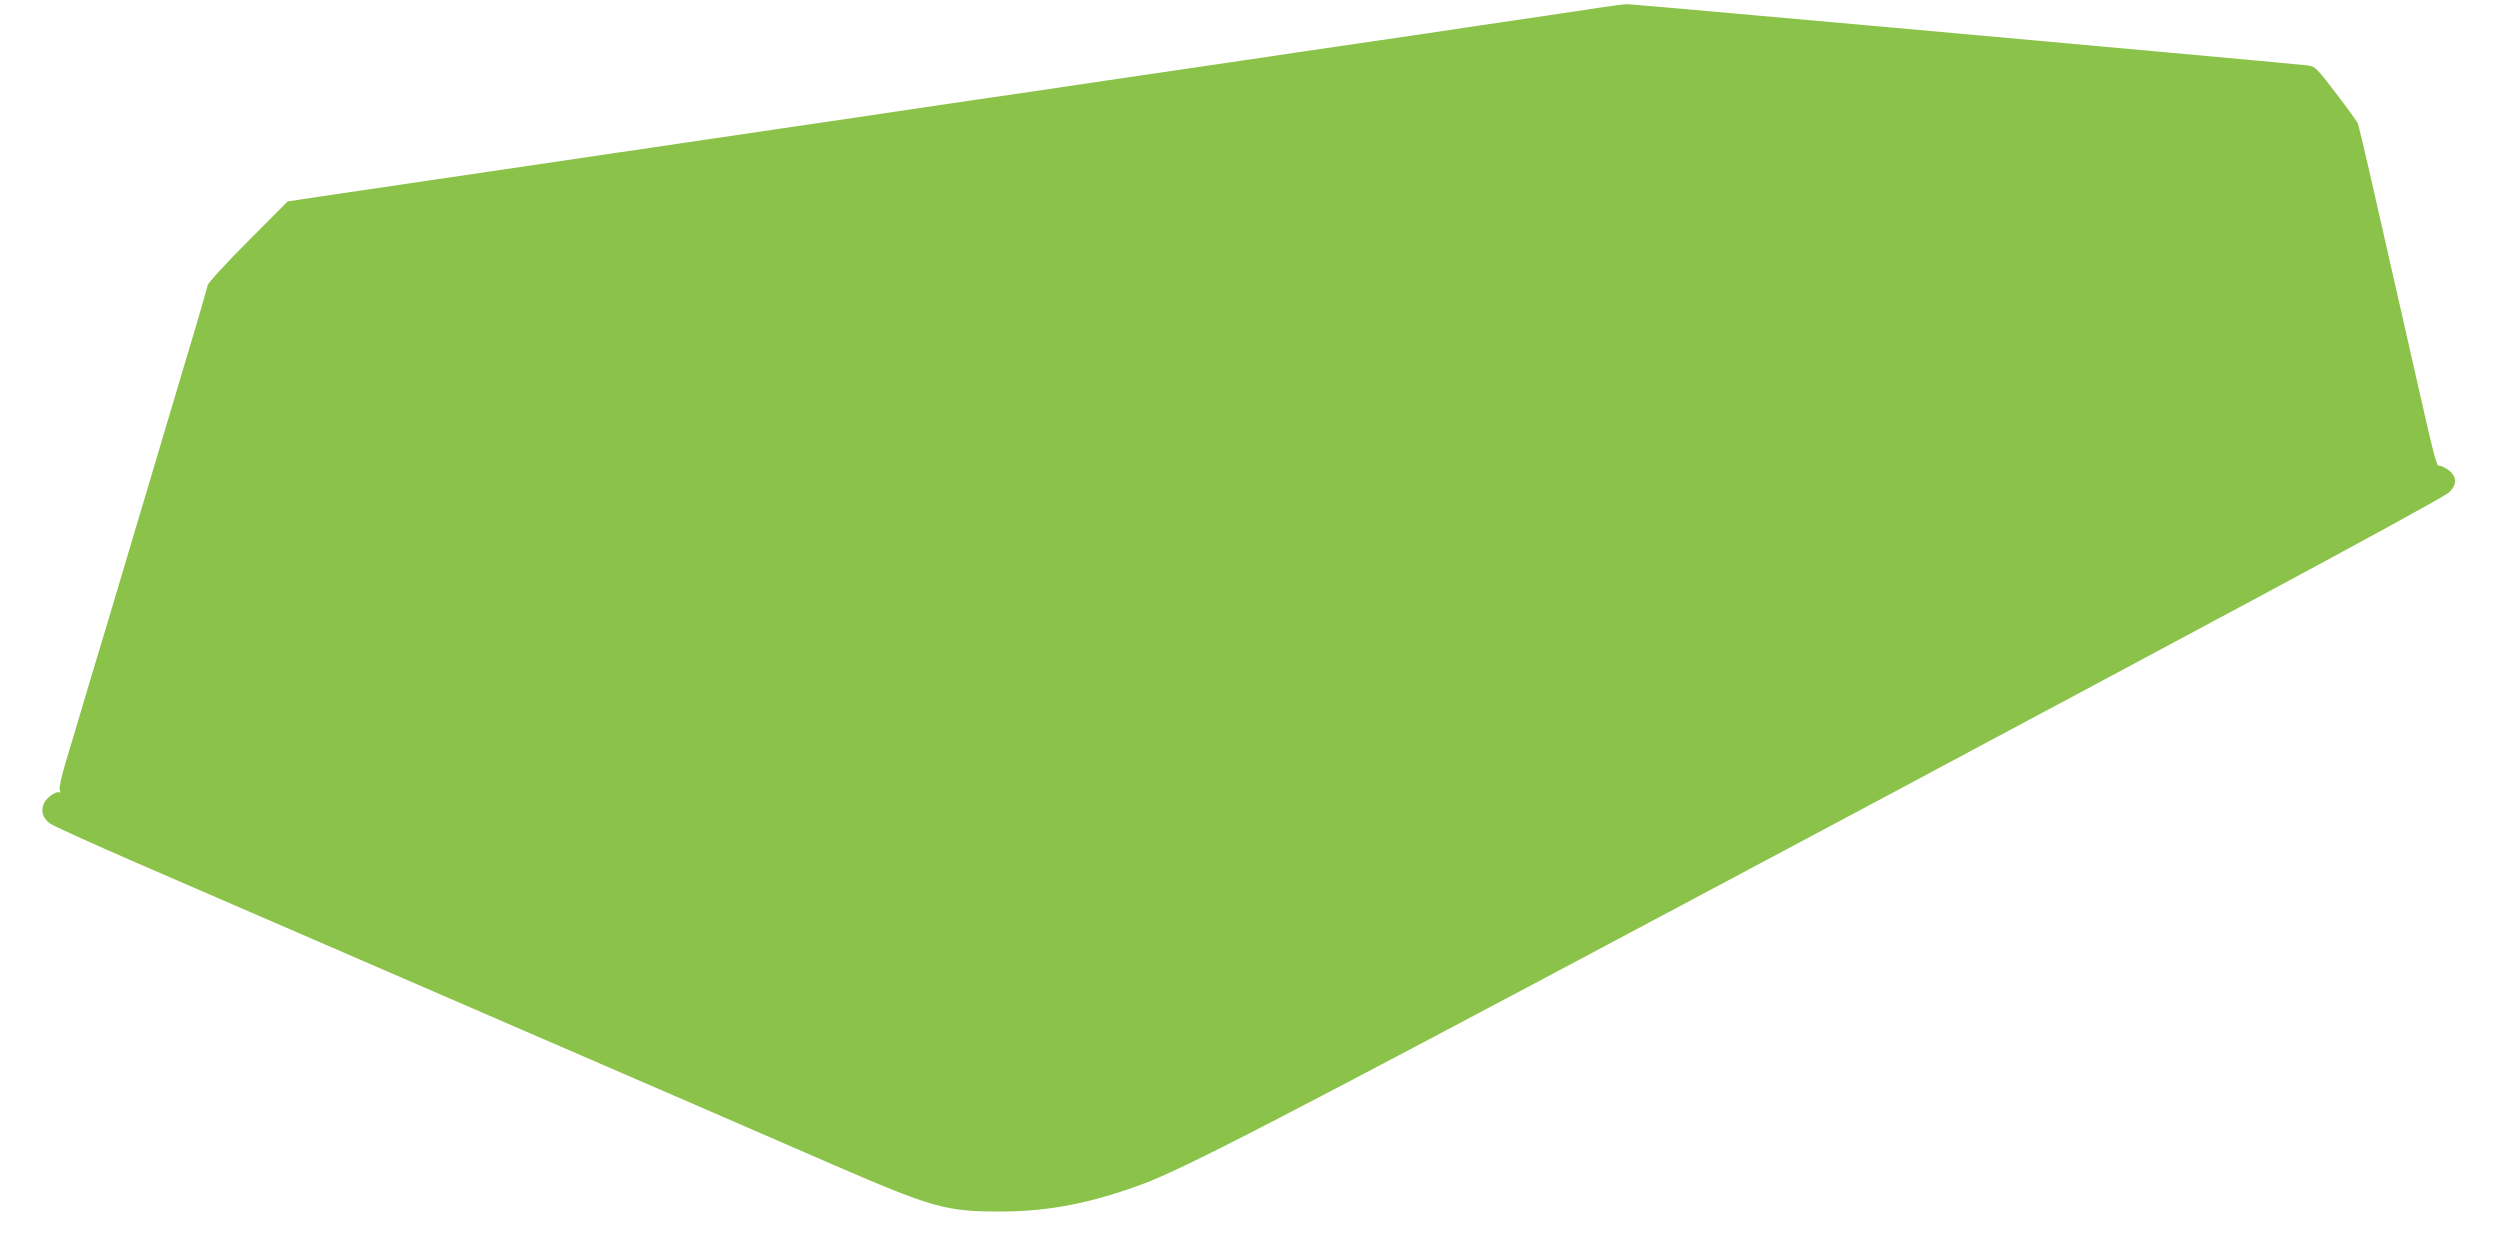
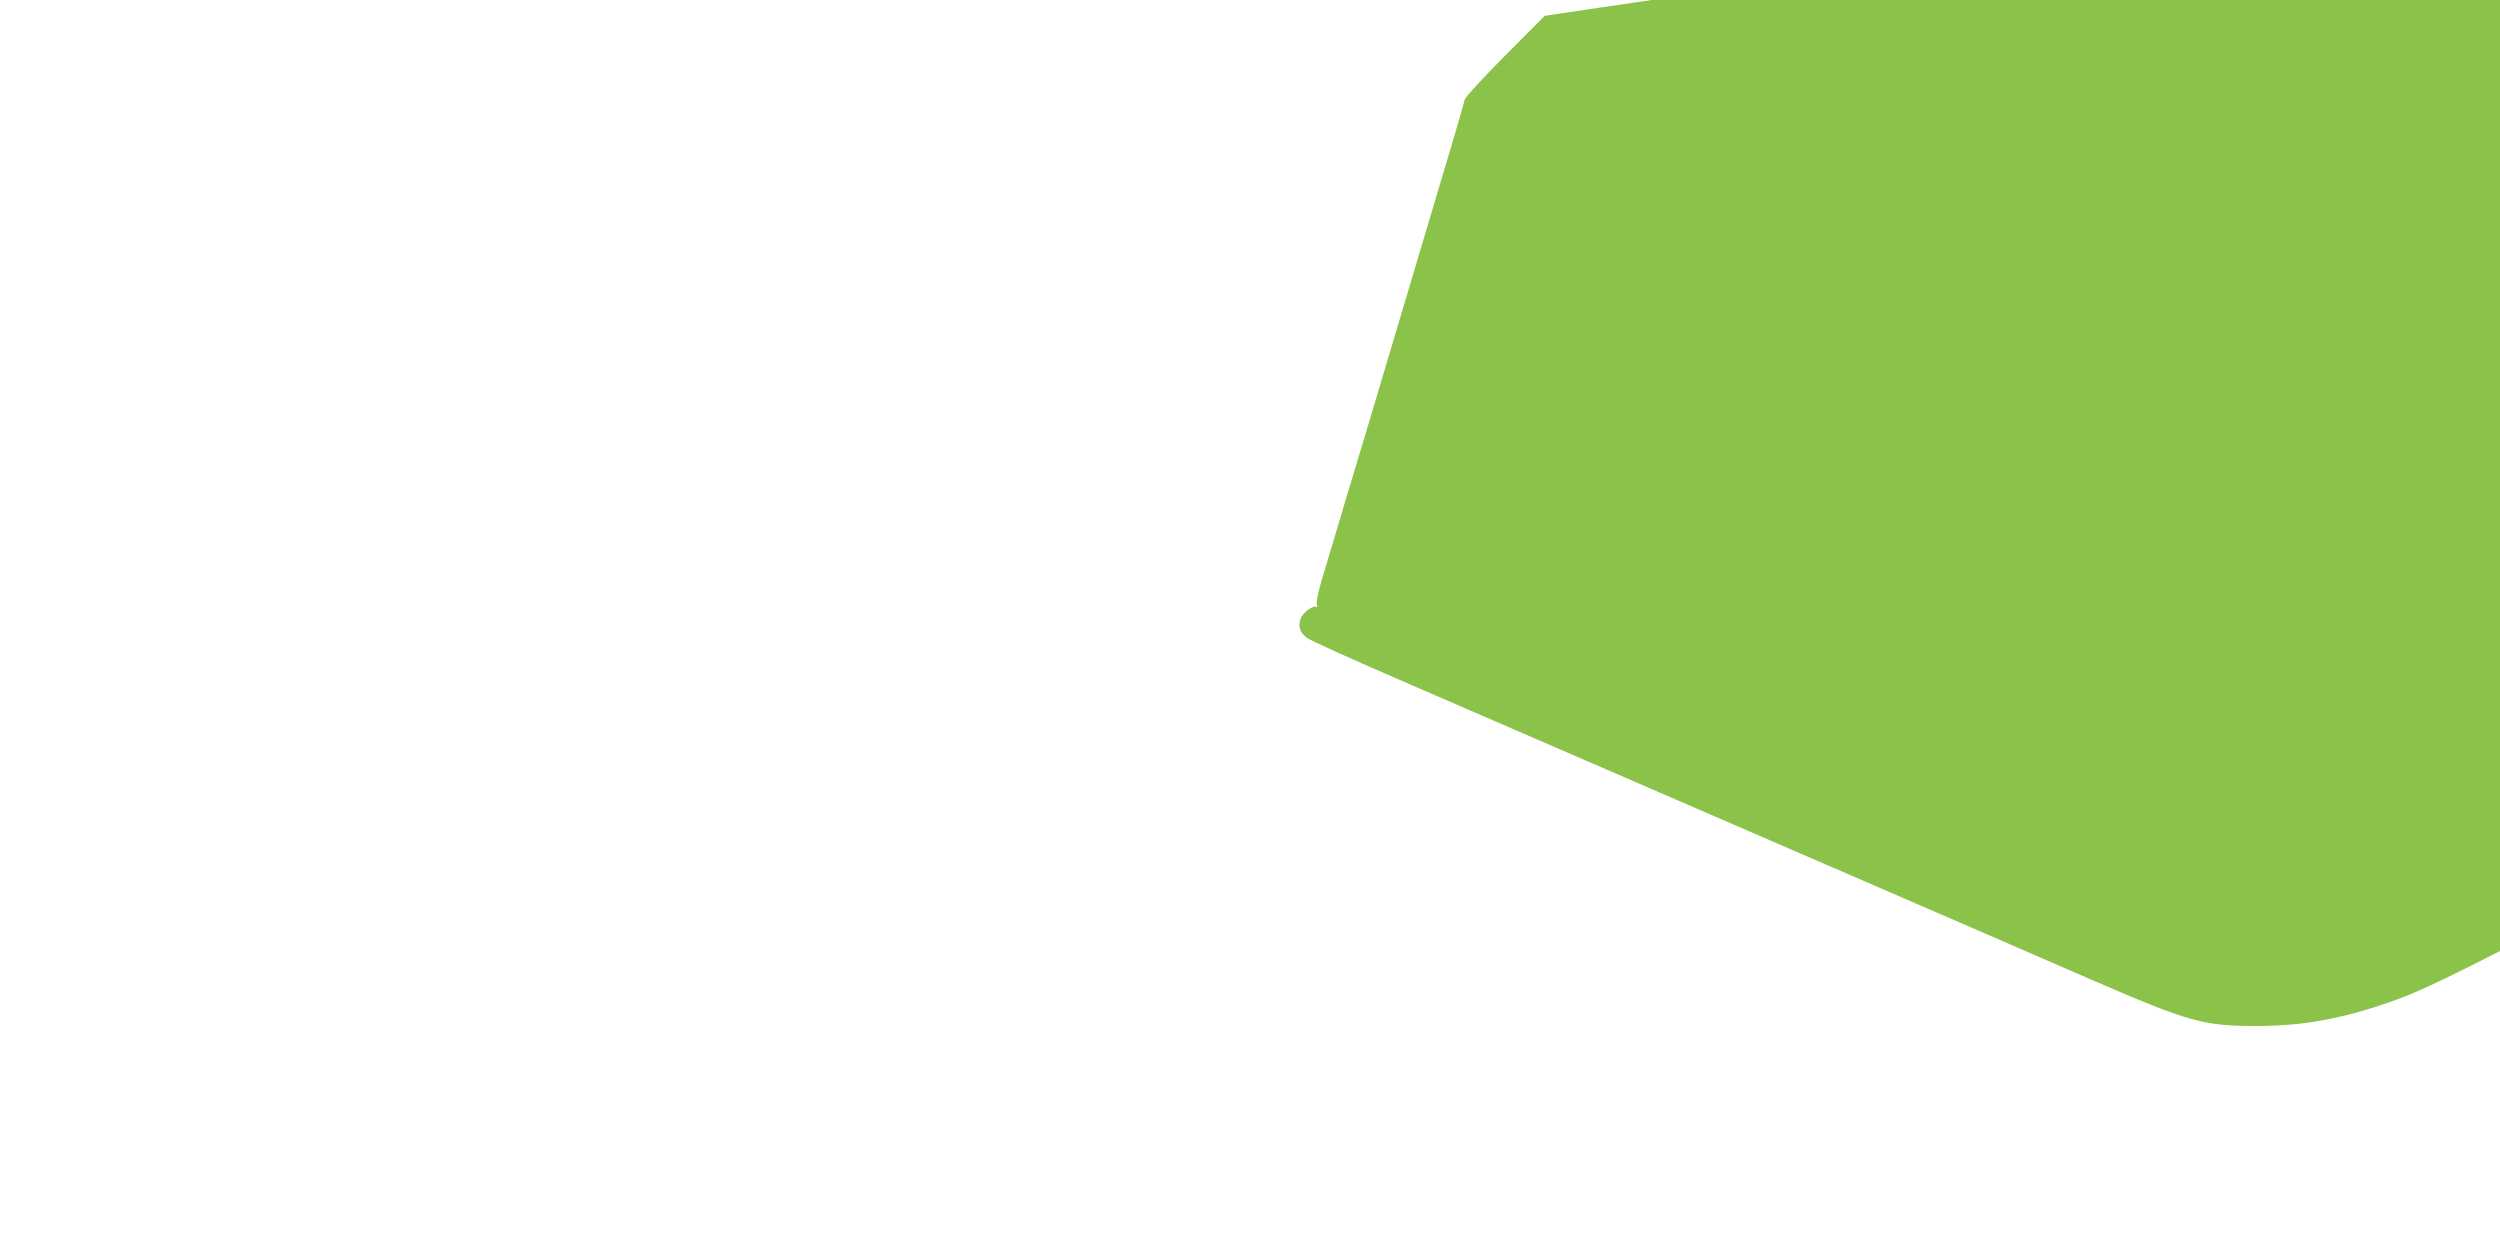
<svg xmlns="http://www.w3.org/2000/svg" version="1.0" width="1280pt" height="640pt" viewBox="0 0 1280 640" preserveAspectRatio="xMidYMid meet">
  <g transform="translate(0,640) scale(0.1,-0.1)" fill="#8bc34a" stroke="none">
-     <path d="M8185 6360 c-66 -10 -183 -28 -260 -39 -77 -11 -230 -34 -340 -50 -110 -17 -263 -39 -340 -51 -77 -11 -201 -29 -275 -40 -74 -11 -227 -33 -340 -50 -113 -17 -234 -35 -270 -40 -36 -5 -189 -28 -340 -50 -151 -22 -304 -45 -340 -50 -36 -5 -157 -23 -269 -40 -112 -16 -296 -44 -410 -60 -113 -17 -297 -44 -407 -60 -111 -17 -293 -44 -405 -60 -112 -17 -265 -39 -339 -50 -74 -11 -227 -33 -340 -50 -113 -17 -236 -35 -275 -41 -38 -5 -113 -16 -165 -24 -52 -8 -250 -37 -440 -65 -190 -28 -403 -59 -475 -70 -71 -11 -254 -38 -406 -60 l-276 -41 -203 -204 c-112 -112 -205 -214 -207 -226 -2 -11 -48 -172 -104 -357 -138 -463 -316 -1060 -400 -1342 -39 -129 -84 -279 -100 -332 -16 -54 -42 -142 -58 -195 -16 -54 -46 -152 -65 -217 -21 -69 -34 -128 -30 -140 4 -12 3 -18 -1 -14 -13 12 -67 -25 -80 -55 -17 -40 -7 -74 29 -102 17 -13 218 -104 446 -203 228 -99 1040 -451 1805 -782 765 -331 1561 -676 1769 -767 504 -218 572 -237 856 -236 241 1 452 42 716 139 211 77 726 344 2754 1424 250 133 532 283 625 333 207 110 614 327 1030 550 171 91 747 399 1280 685 534 286 985 533 1003 550 45 41 42 86 -7 119 -18 12 -37 20 -41 18 -13 -8 -26 41 -105 390 -25 110 -63 279 -85 375 -94 411 -120 527 -169 743 -29 125 -55 236 -59 245 -4 10 -54 79 -112 155 -99 129 -106 137 -145 142 -75 10 -3464 315 -3487 314 -13 -1 -77 -9 -143 -19z" />
+     <path d="M8185 6360 l-276 -41 -203 -204 c-112 -112 -205 -214 -207 -226 -2 -11 -48 -172 -104 -357 -138 -463 -316 -1060 -400 -1342 -39 -129 -84 -279 -100 -332 -16 -54 -42 -142 -58 -195 -16 -54 -46 -152 -65 -217 -21 -69 -34 -128 -30 -140 4 -12 3 -18 -1 -14 -13 12 -67 -25 -80 -55 -17 -40 -7 -74 29 -102 17 -13 218 -104 446 -203 228 -99 1040 -451 1805 -782 765 -331 1561 -676 1769 -767 504 -218 572 -237 856 -236 241 1 452 42 716 139 211 77 726 344 2754 1424 250 133 532 283 625 333 207 110 614 327 1030 550 171 91 747 399 1280 685 534 286 985 533 1003 550 45 41 42 86 -7 119 -18 12 -37 20 -41 18 -13 -8 -26 41 -105 390 -25 110 -63 279 -85 375 -94 411 -120 527 -169 743 -29 125 -55 236 -59 245 -4 10 -54 79 -112 155 -99 129 -106 137 -145 142 -75 10 -3464 315 -3487 314 -13 -1 -77 -9 -143 -19z" />
  </g>
</svg>